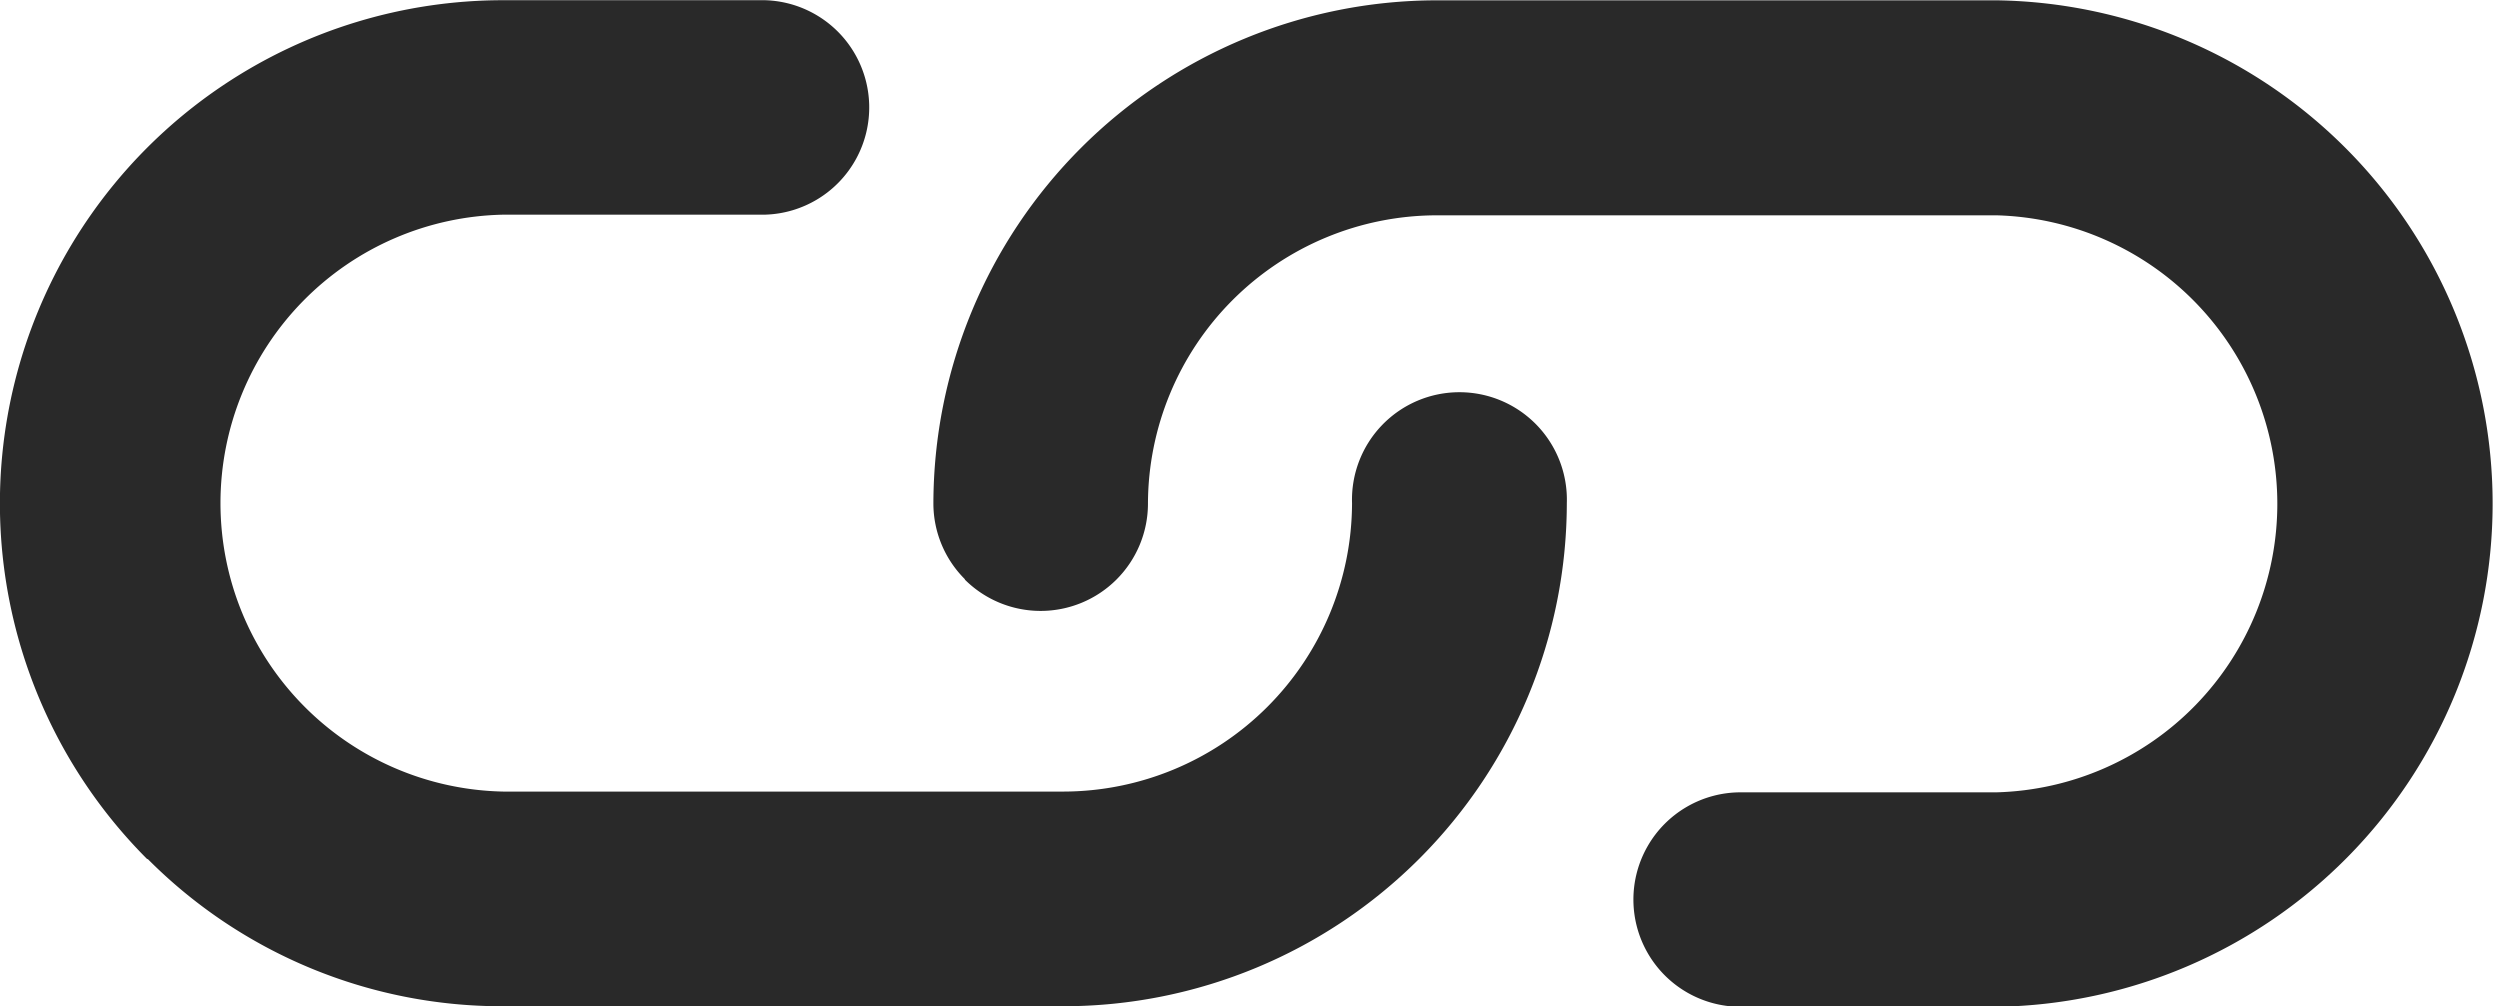
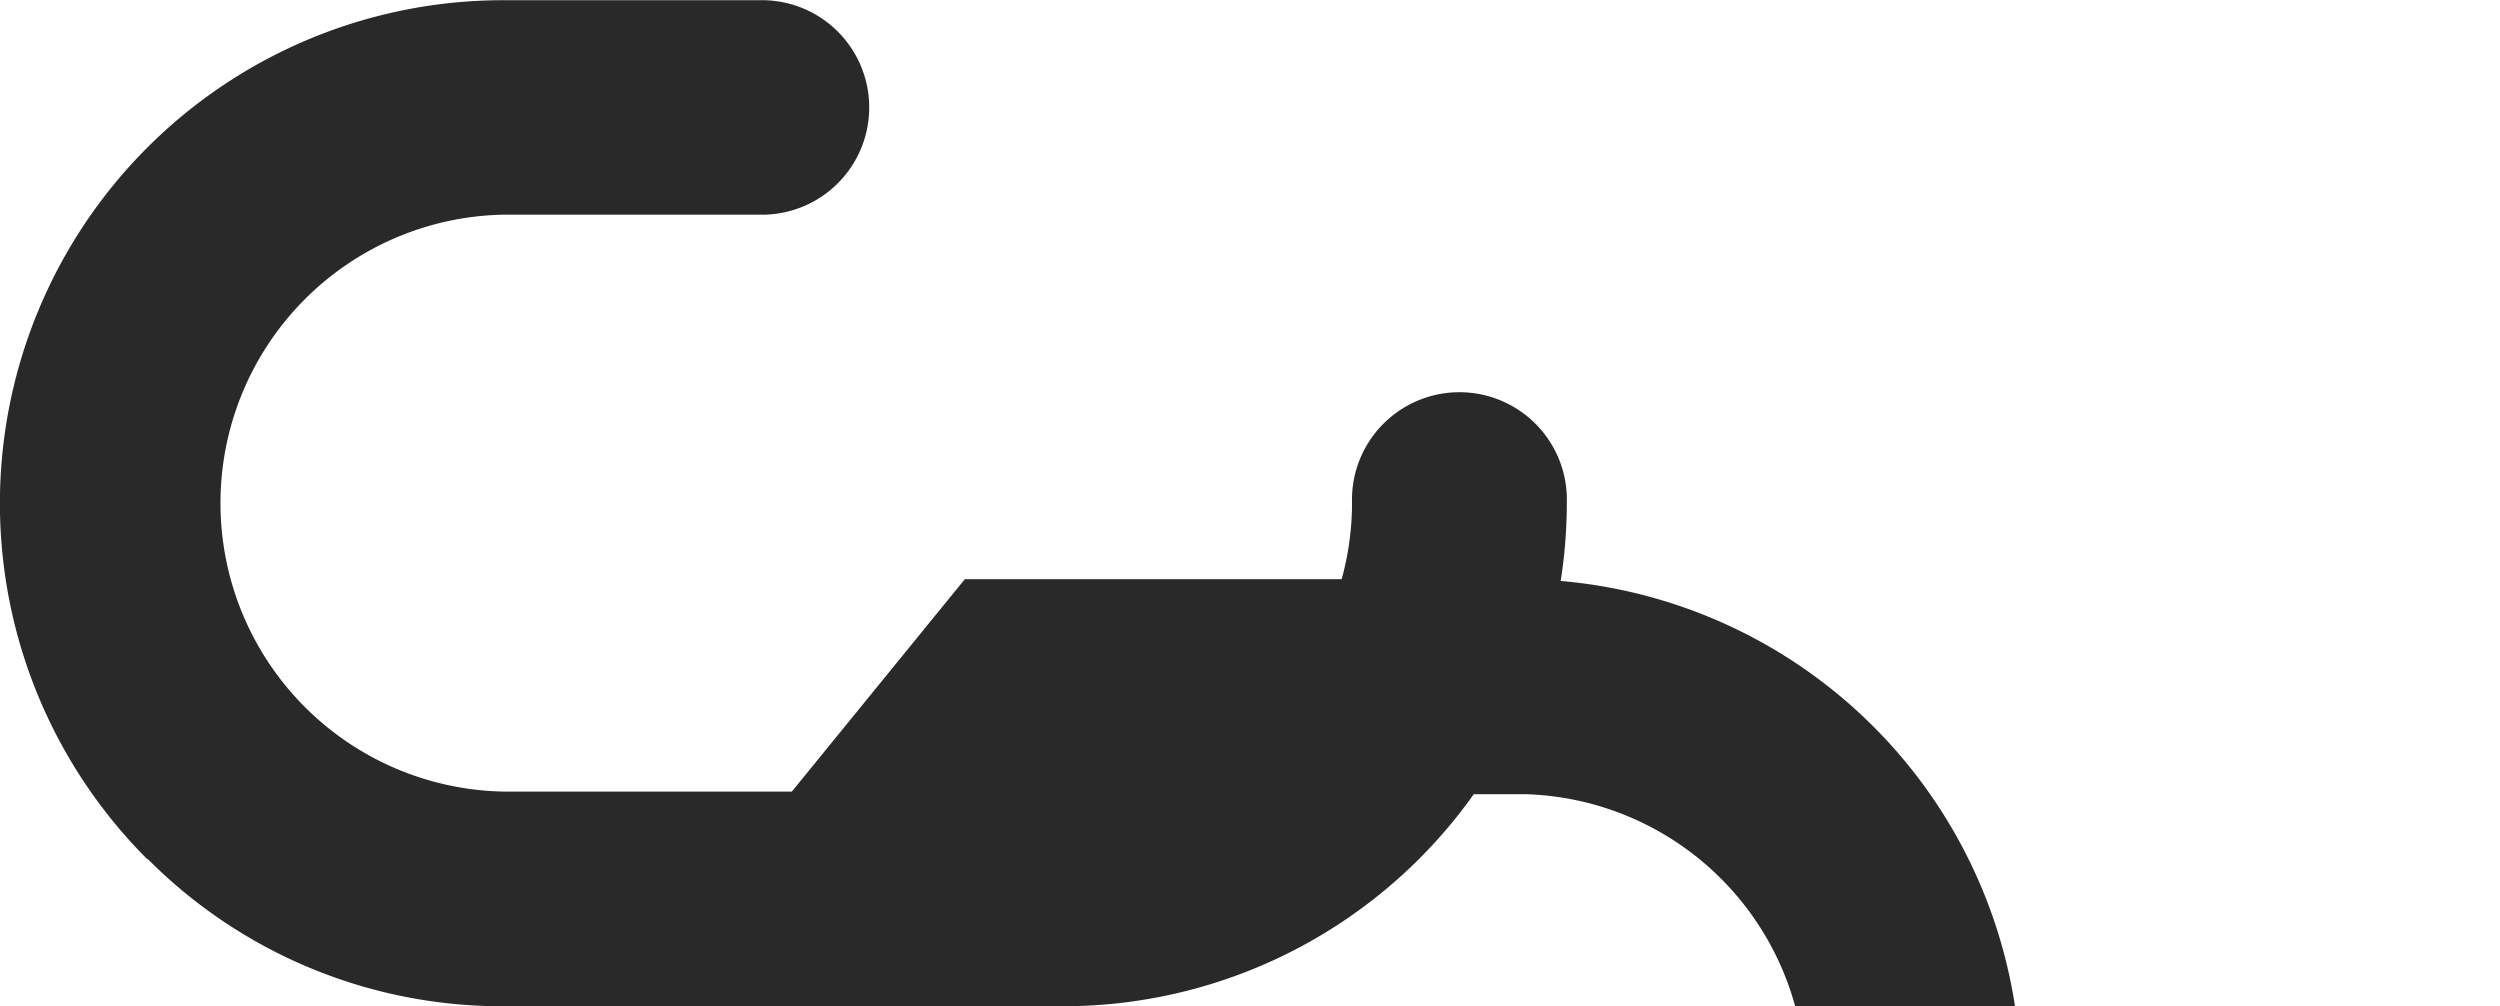
<svg xmlns="http://www.w3.org/2000/svg" width="23.128" height="9.311" viewBox="0 0 23.128 9.311">
-   <path id="Icon_metro-link" data-name="Icon metro-link" d="M392.611,306.057a.99.99,0,0,1-.291-.7,4.662,4.662,0,0,1,4.656-4.655h5.181a4.656,4.656,0,0,1,0,9.311h-2.369a.992.992,0,0,1,0-1.984h2.368a2.67,2.67,0,0,0,0-5.338h-5.182a2.675,2.675,0,0,0-2.669,2.67.993.993,0,0,1-1.694.7Zm-7.563,2.591a4.655,4.655,0,0,1,3.292-7.947h2.368a.992.992,0,0,1,.052,1.984h-2.418a2.669,2.669,0,0,0,0,5.337h5.181a2.675,2.675,0,0,0,2.67-2.669.994.994,0,1,1,1.987,0h0a4.66,4.66,0,0,1-4.655,4.655h-5.182a4.622,4.622,0,0,1-3.292-1.363Z" transform="translate(-383.685 -300.699)" fill="#292929" />
+   <path id="Icon_metro-link" data-name="Icon metro-link" d="M392.611,306.057h5.181a4.656,4.656,0,0,1,0,9.311h-2.369a.992.992,0,0,1,0-1.984h2.368a2.67,2.67,0,0,0,0-5.338h-5.182a2.675,2.675,0,0,0-2.669,2.67.993.993,0,0,1-1.694.7Zm-7.563,2.591a4.655,4.655,0,0,1,3.292-7.947h2.368a.992.992,0,0,1,.052,1.984h-2.418a2.669,2.669,0,0,0,0,5.337h5.181a2.675,2.675,0,0,0,2.67-2.669.994.994,0,1,1,1.987,0h0a4.66,4.66,0,0,1-4.655,4.655h-5.182a4.622,4.622,0,0,1-3.292-1.363Z" transform="translate(-383.685 -300.699)" fill="#292929" />
</svg>